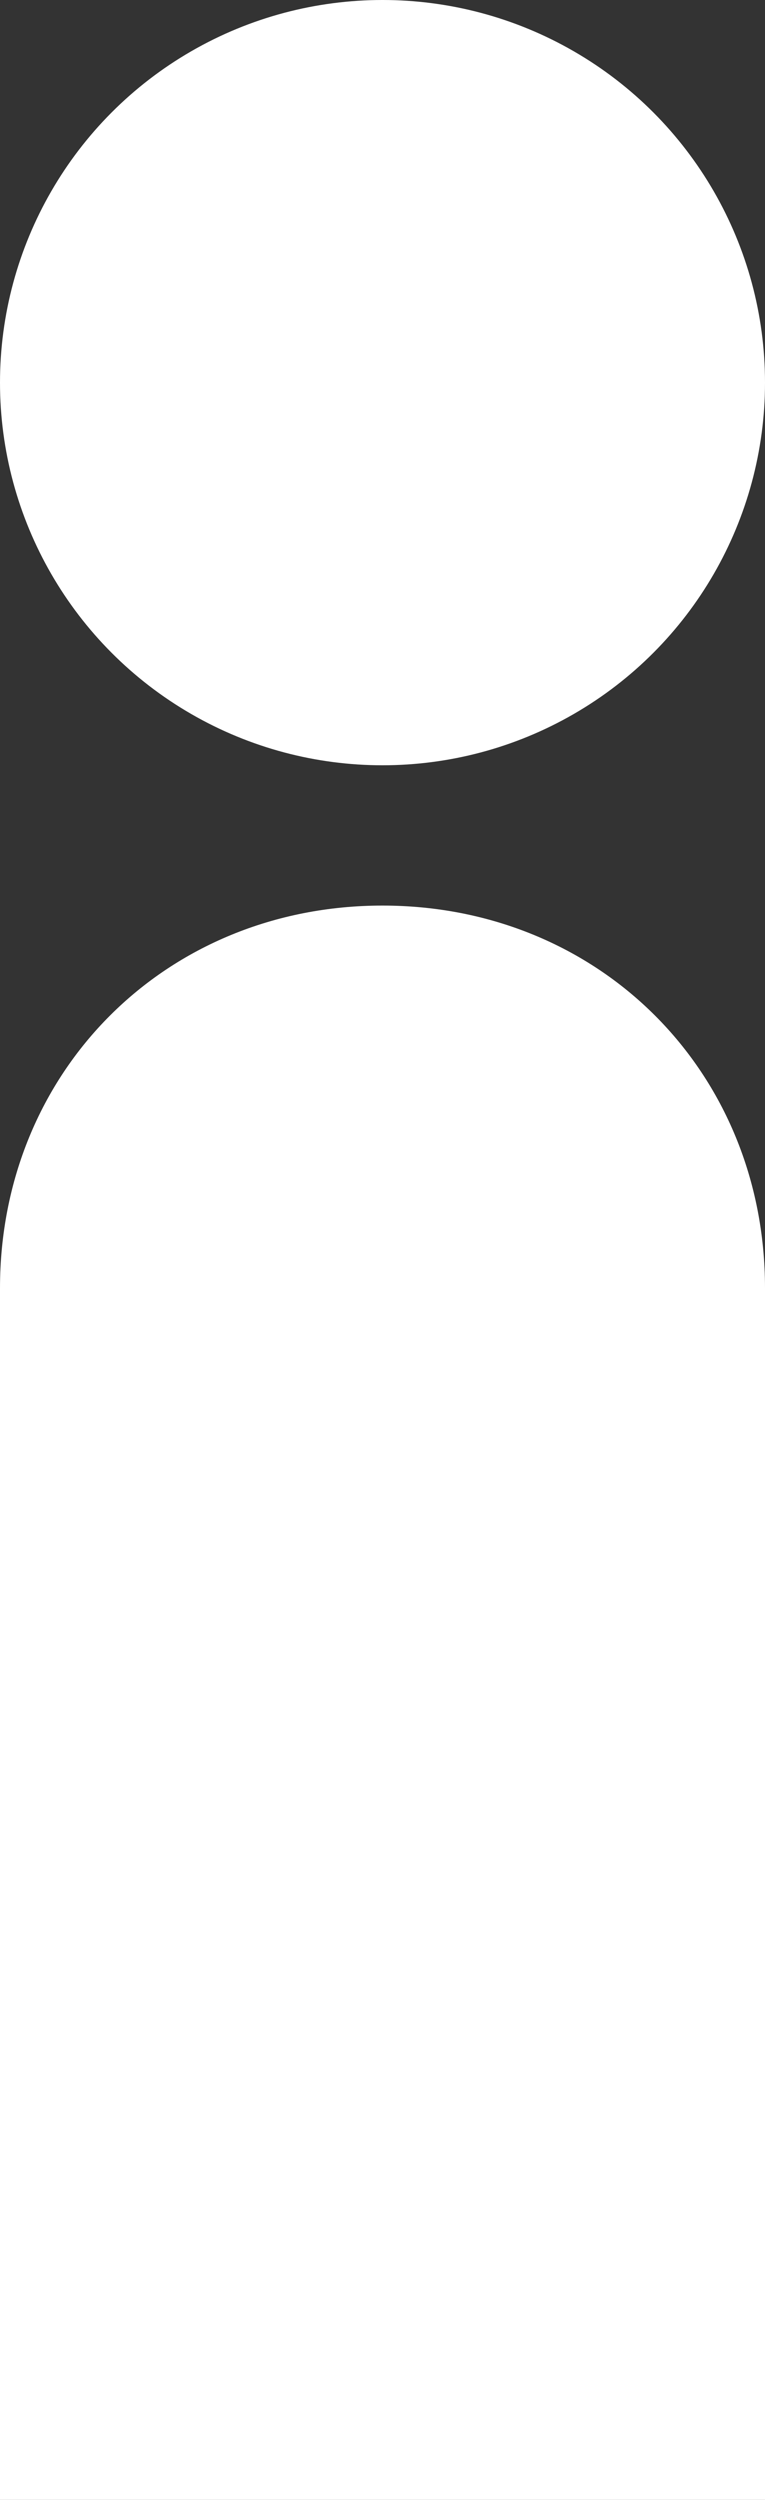
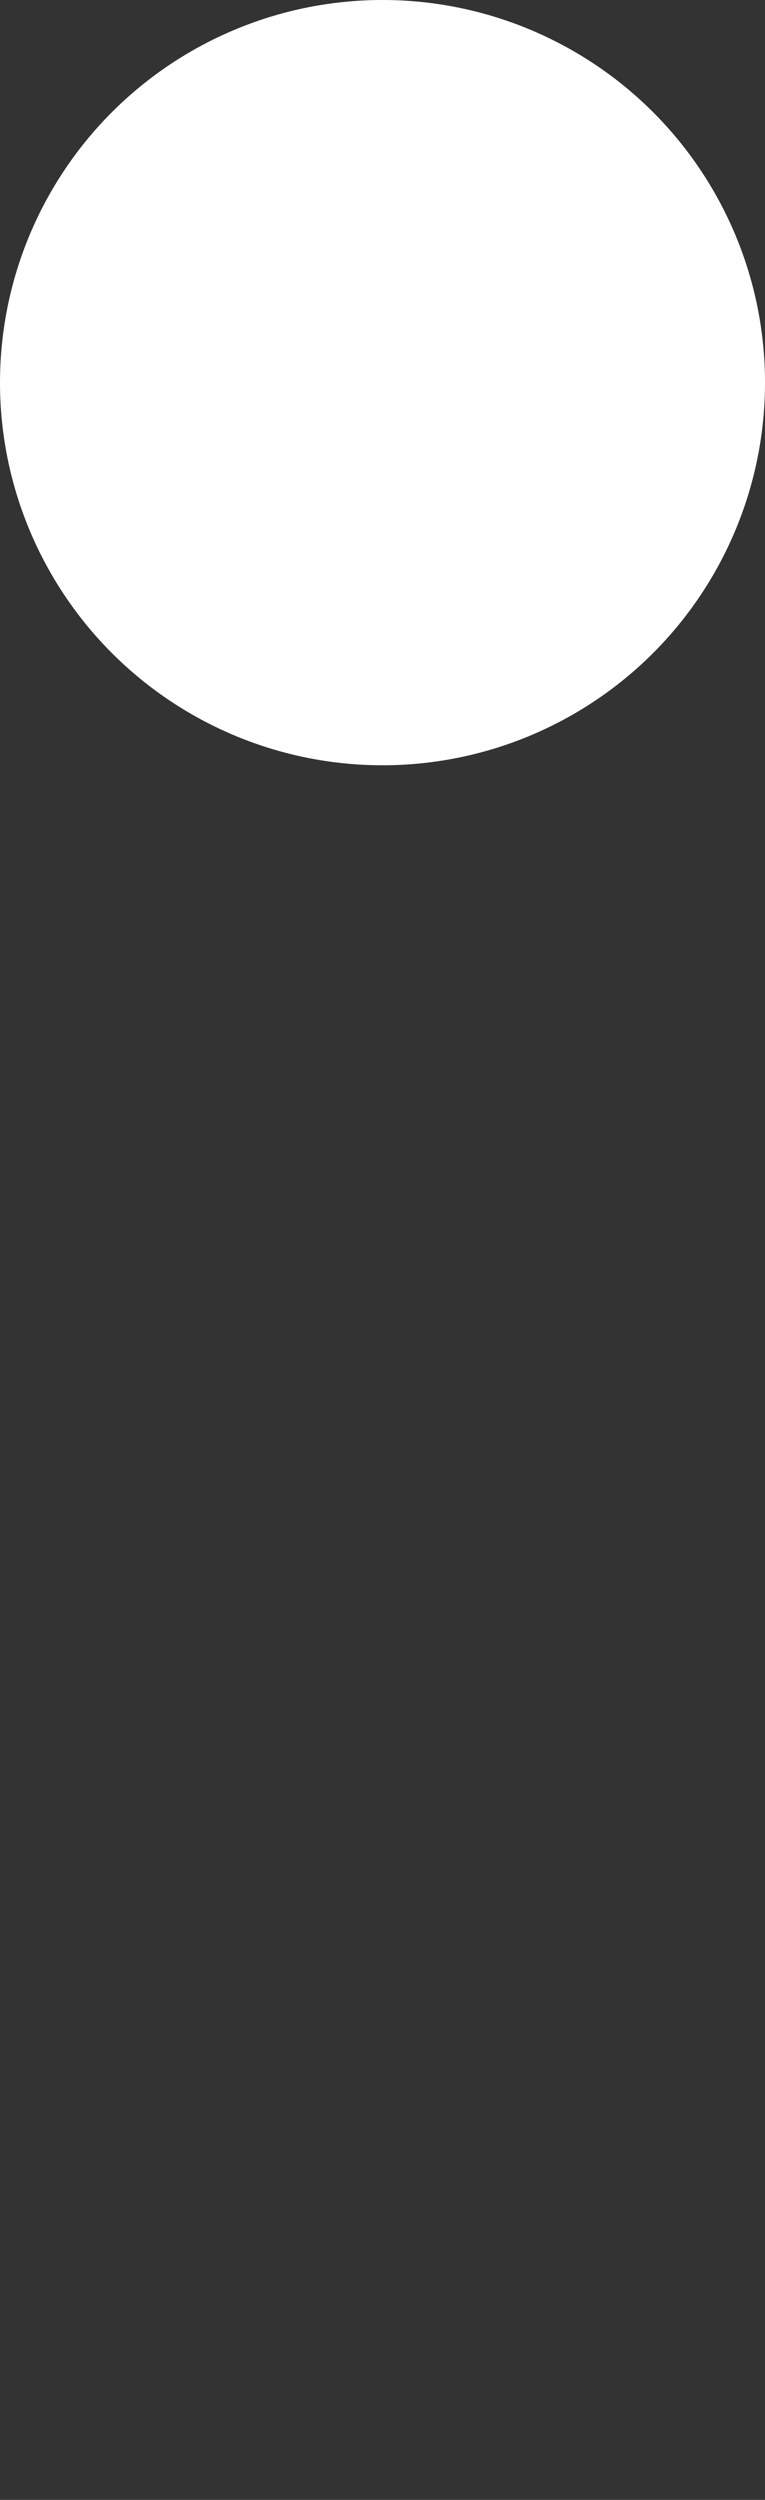
<svg xmlns="http://www.w3.org/2000/svg" id="_レイヤー_1" data-name="レイヤー_1" version="1.1" viewBox="0 0 6 19.6">
  <rect x="0" y="0" width="6" height="19.6" fill="#333333" stroke="none" />
  <defs>
    <style>
      .st0 {
        fill: #fff;
      }
    </style>
  </defs>
  <circle class="st0" cx="3" cy="3" r="3" />
-   <path class="st0" d="M3,7.1h0c1.7,0,3,1.3,3,3v9.5H0v-9.5C0,8.4,1.3,7.1,3,7.1Z" />
</svg>